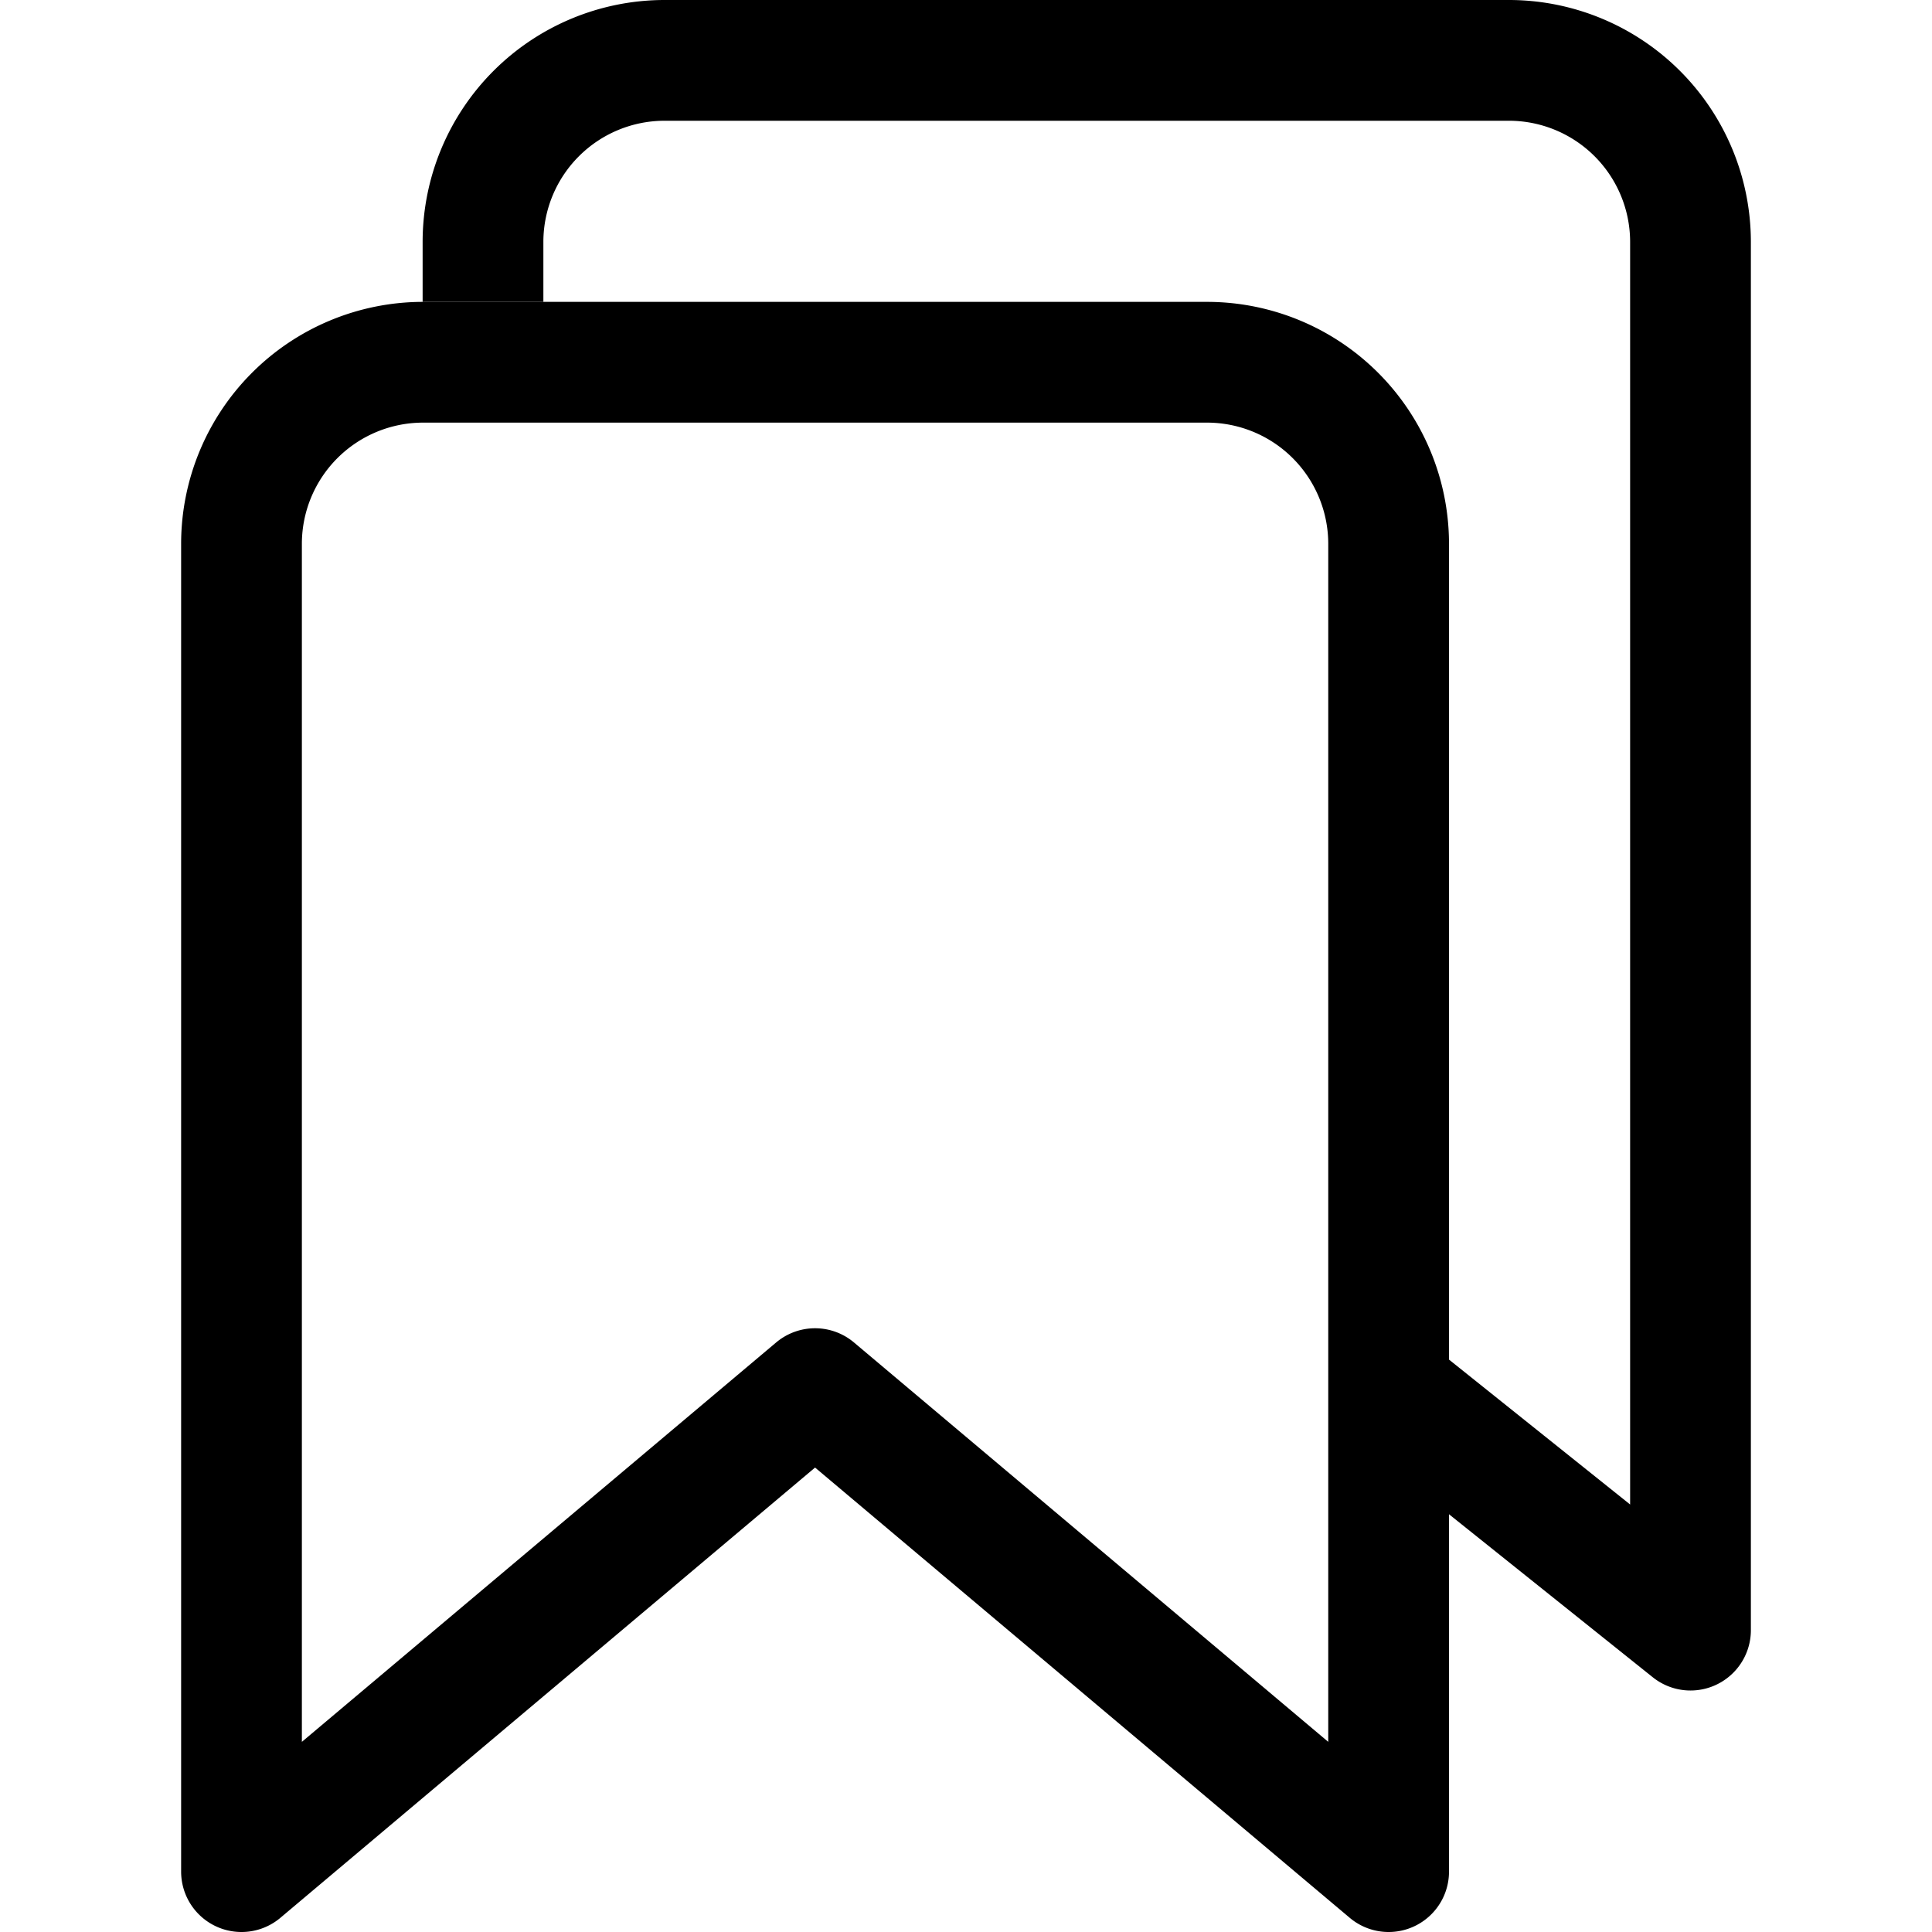
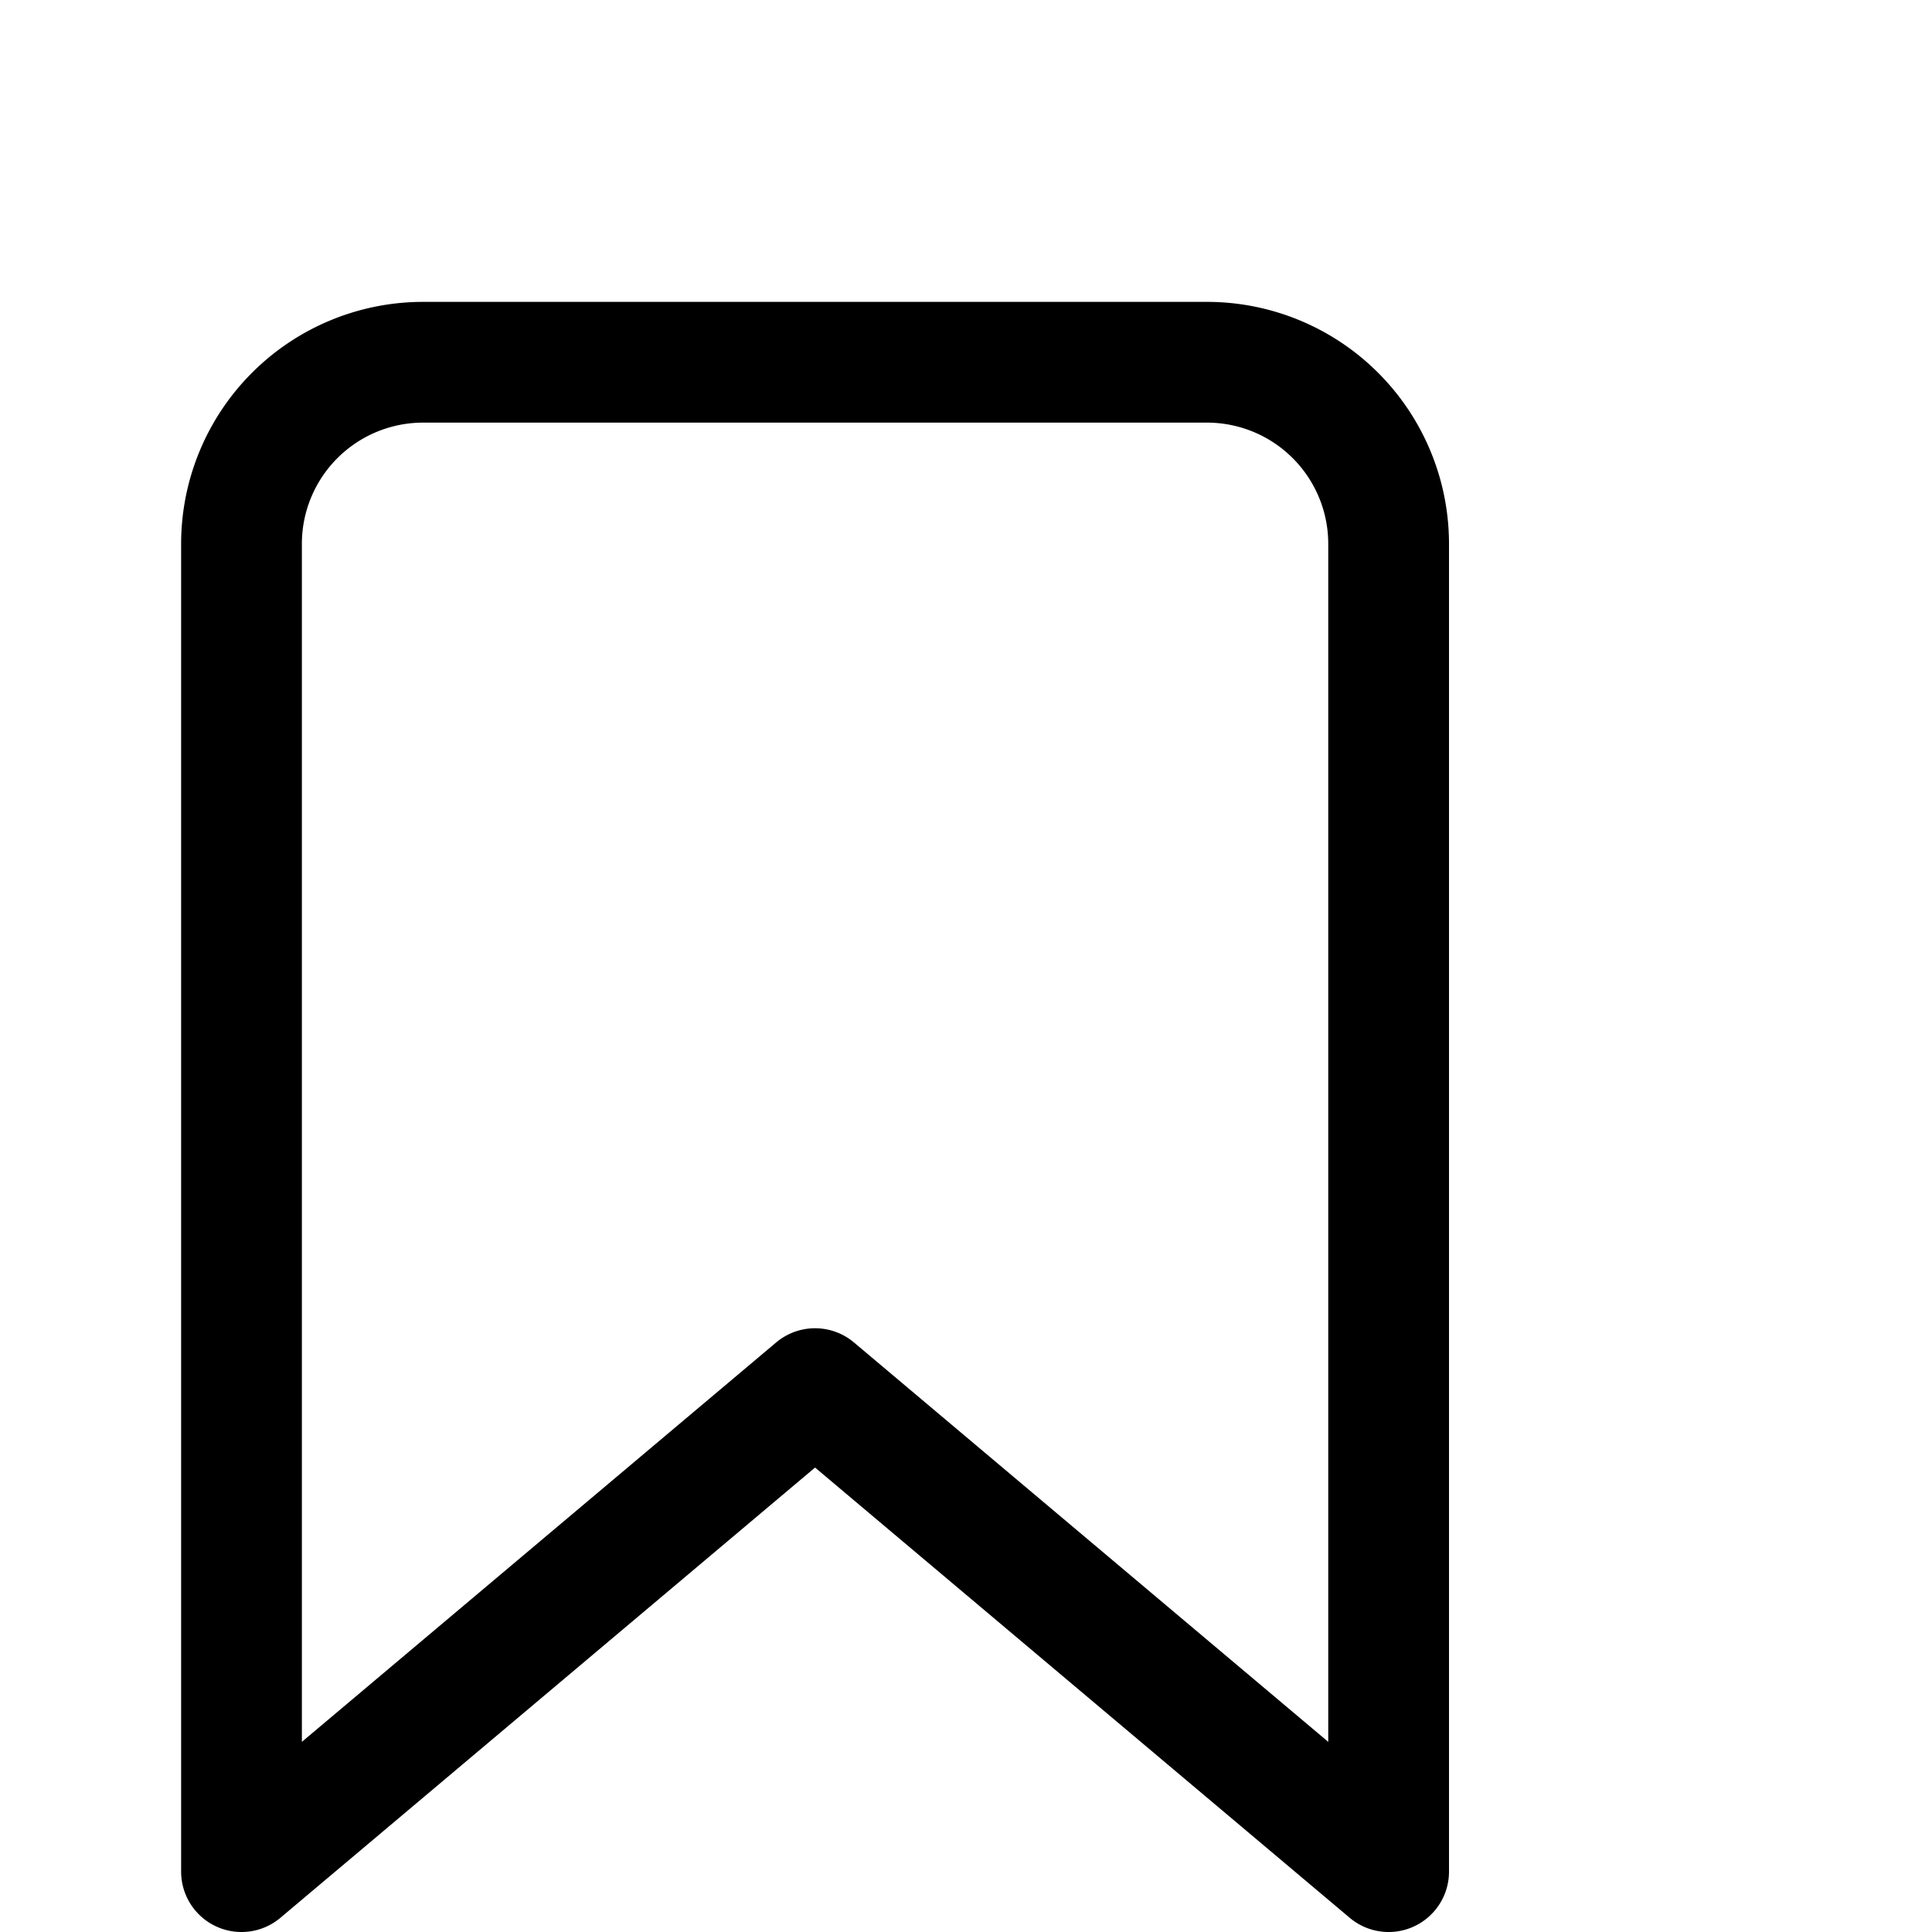
<svg xmlns="http://www.w3.org/2000/svg" class="ionicon" viewBox="0 0 512 512">
  <title>Bookmarks</title>
-   <path d="M128 80V64a48.14 48.14 0 0148-48h224a48.14 48.14 0 0148 48v368l-80-64" fill="none" stroke="currentColor" stroke-linejoin="round" stroke-width="32" />
  <path d="M320 96H112a48.14 48.14 0 00-48 48v352l152-128 152 128V144a48.14 48.14 0 00-48-48z" fill="none" stroke="currentColor" stroke-linejoin="round" stroke-width="32" />
</svg>